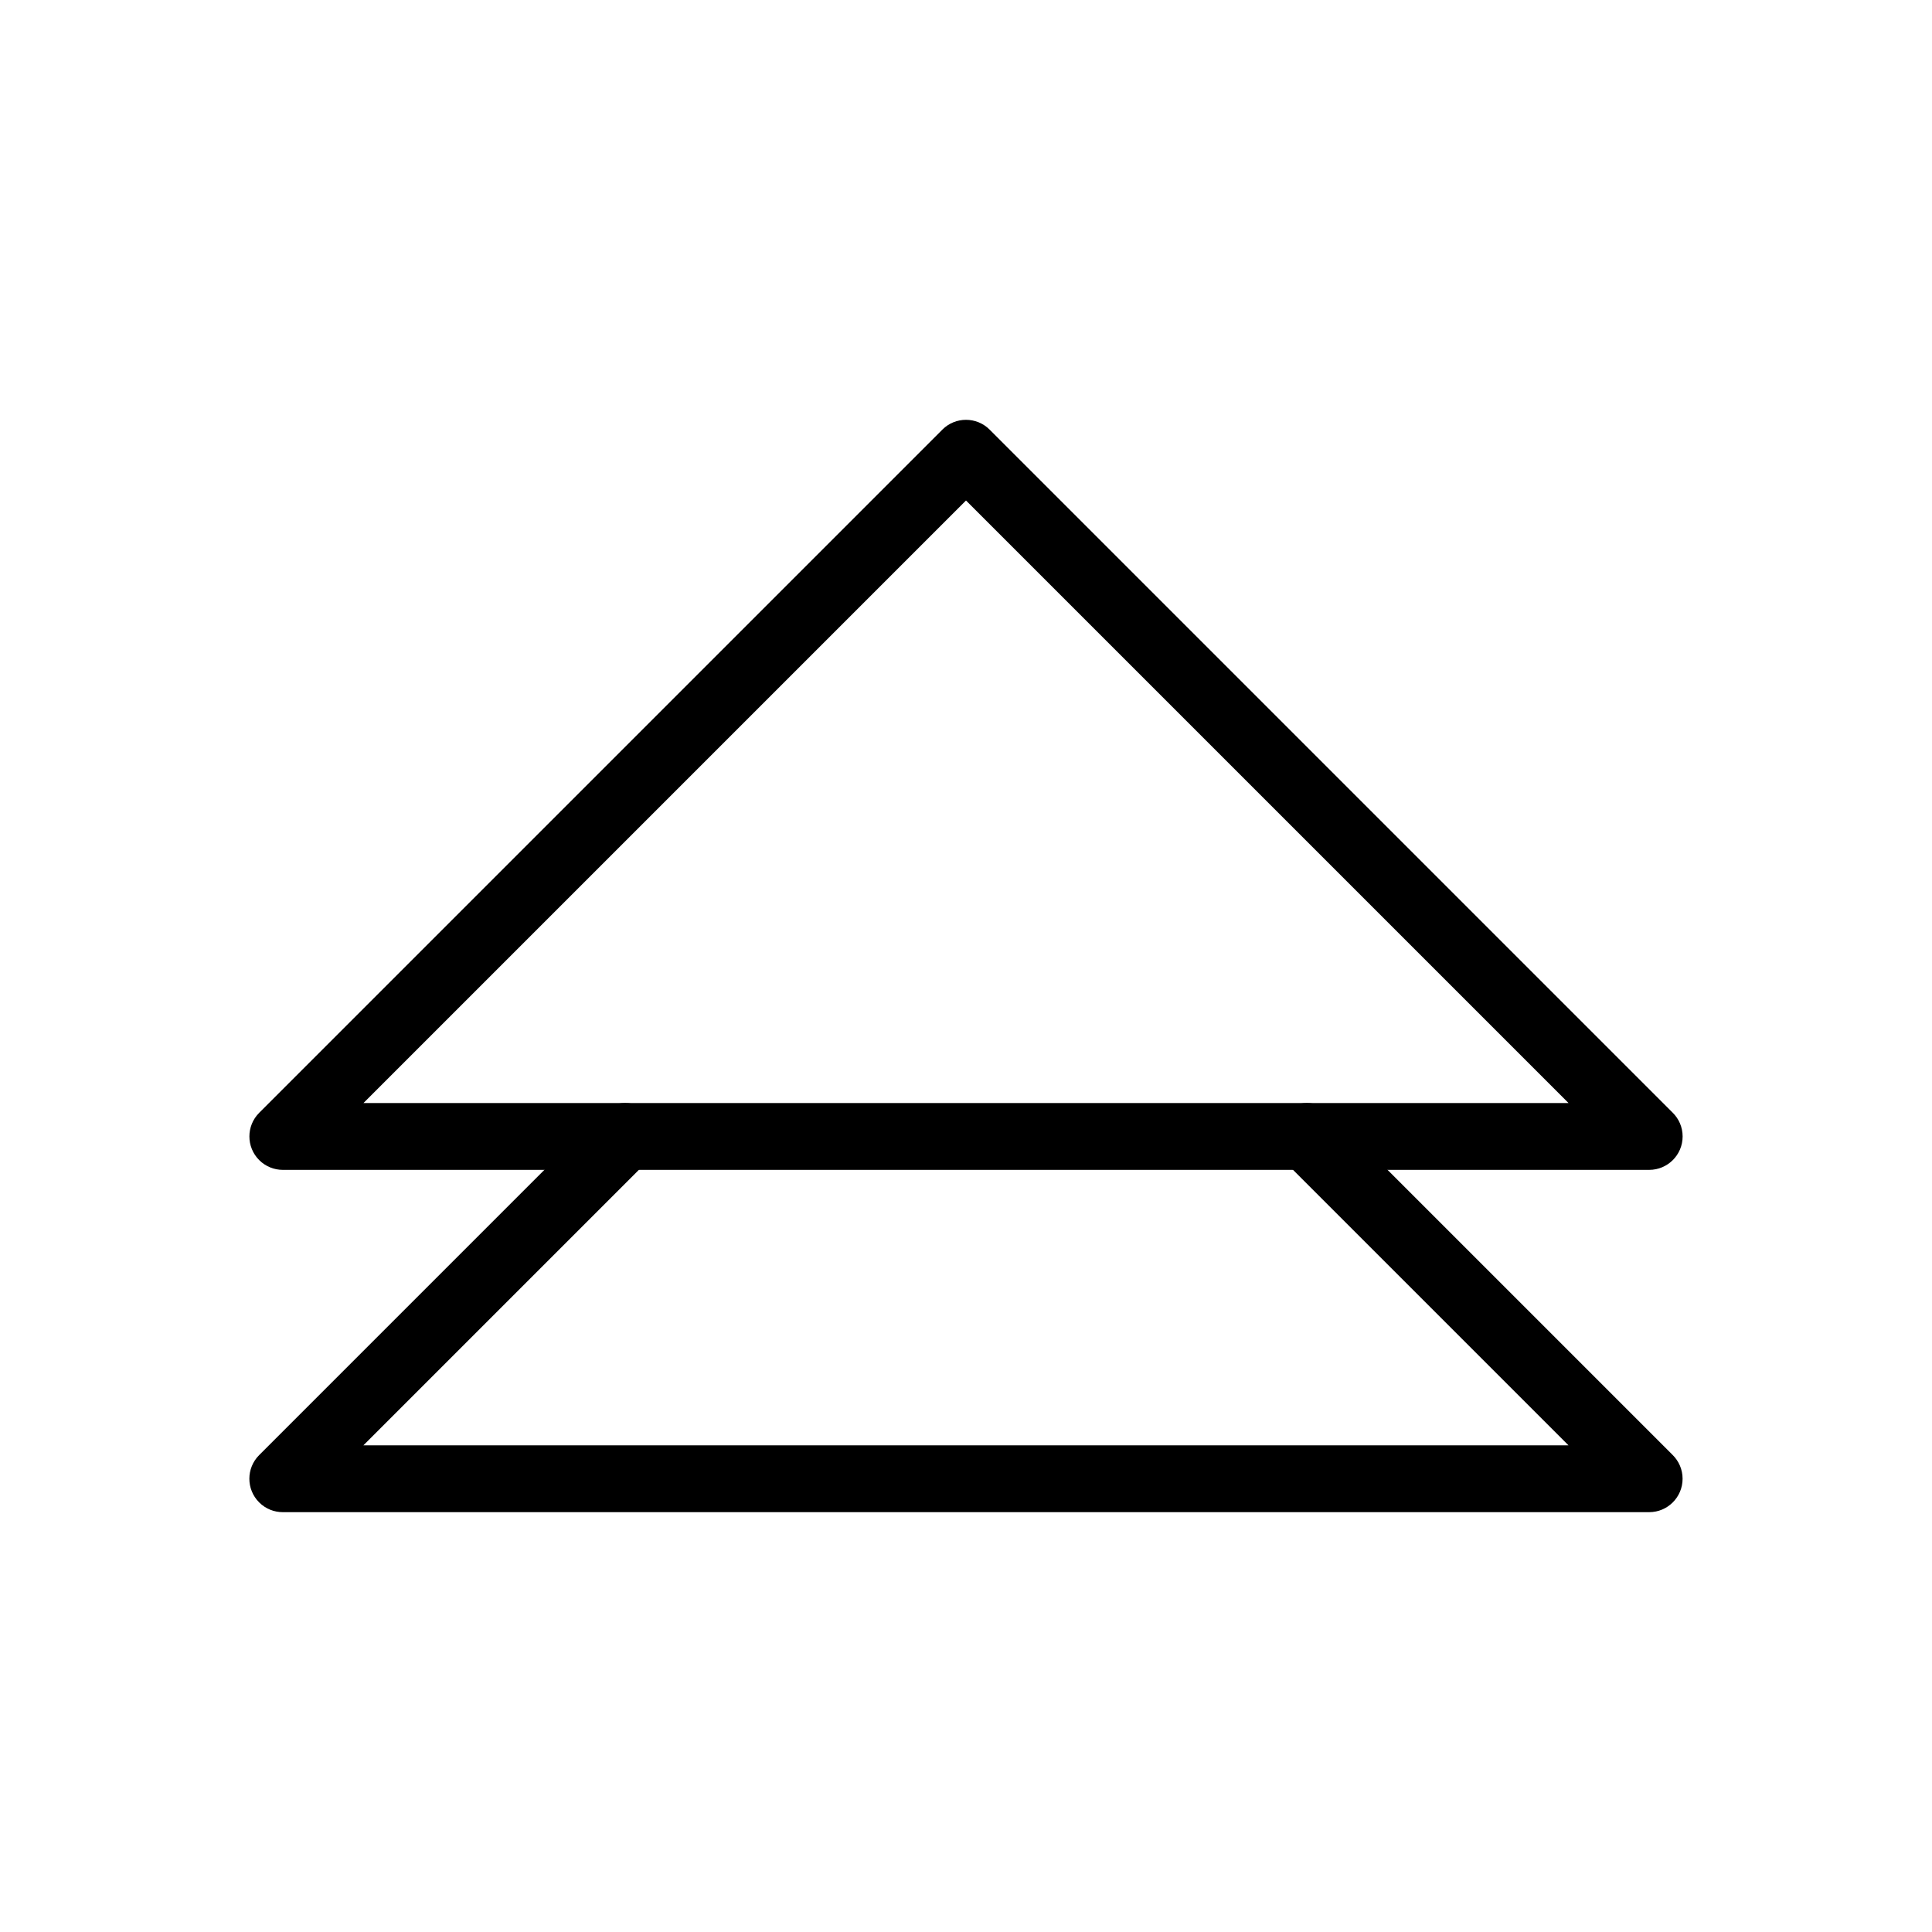
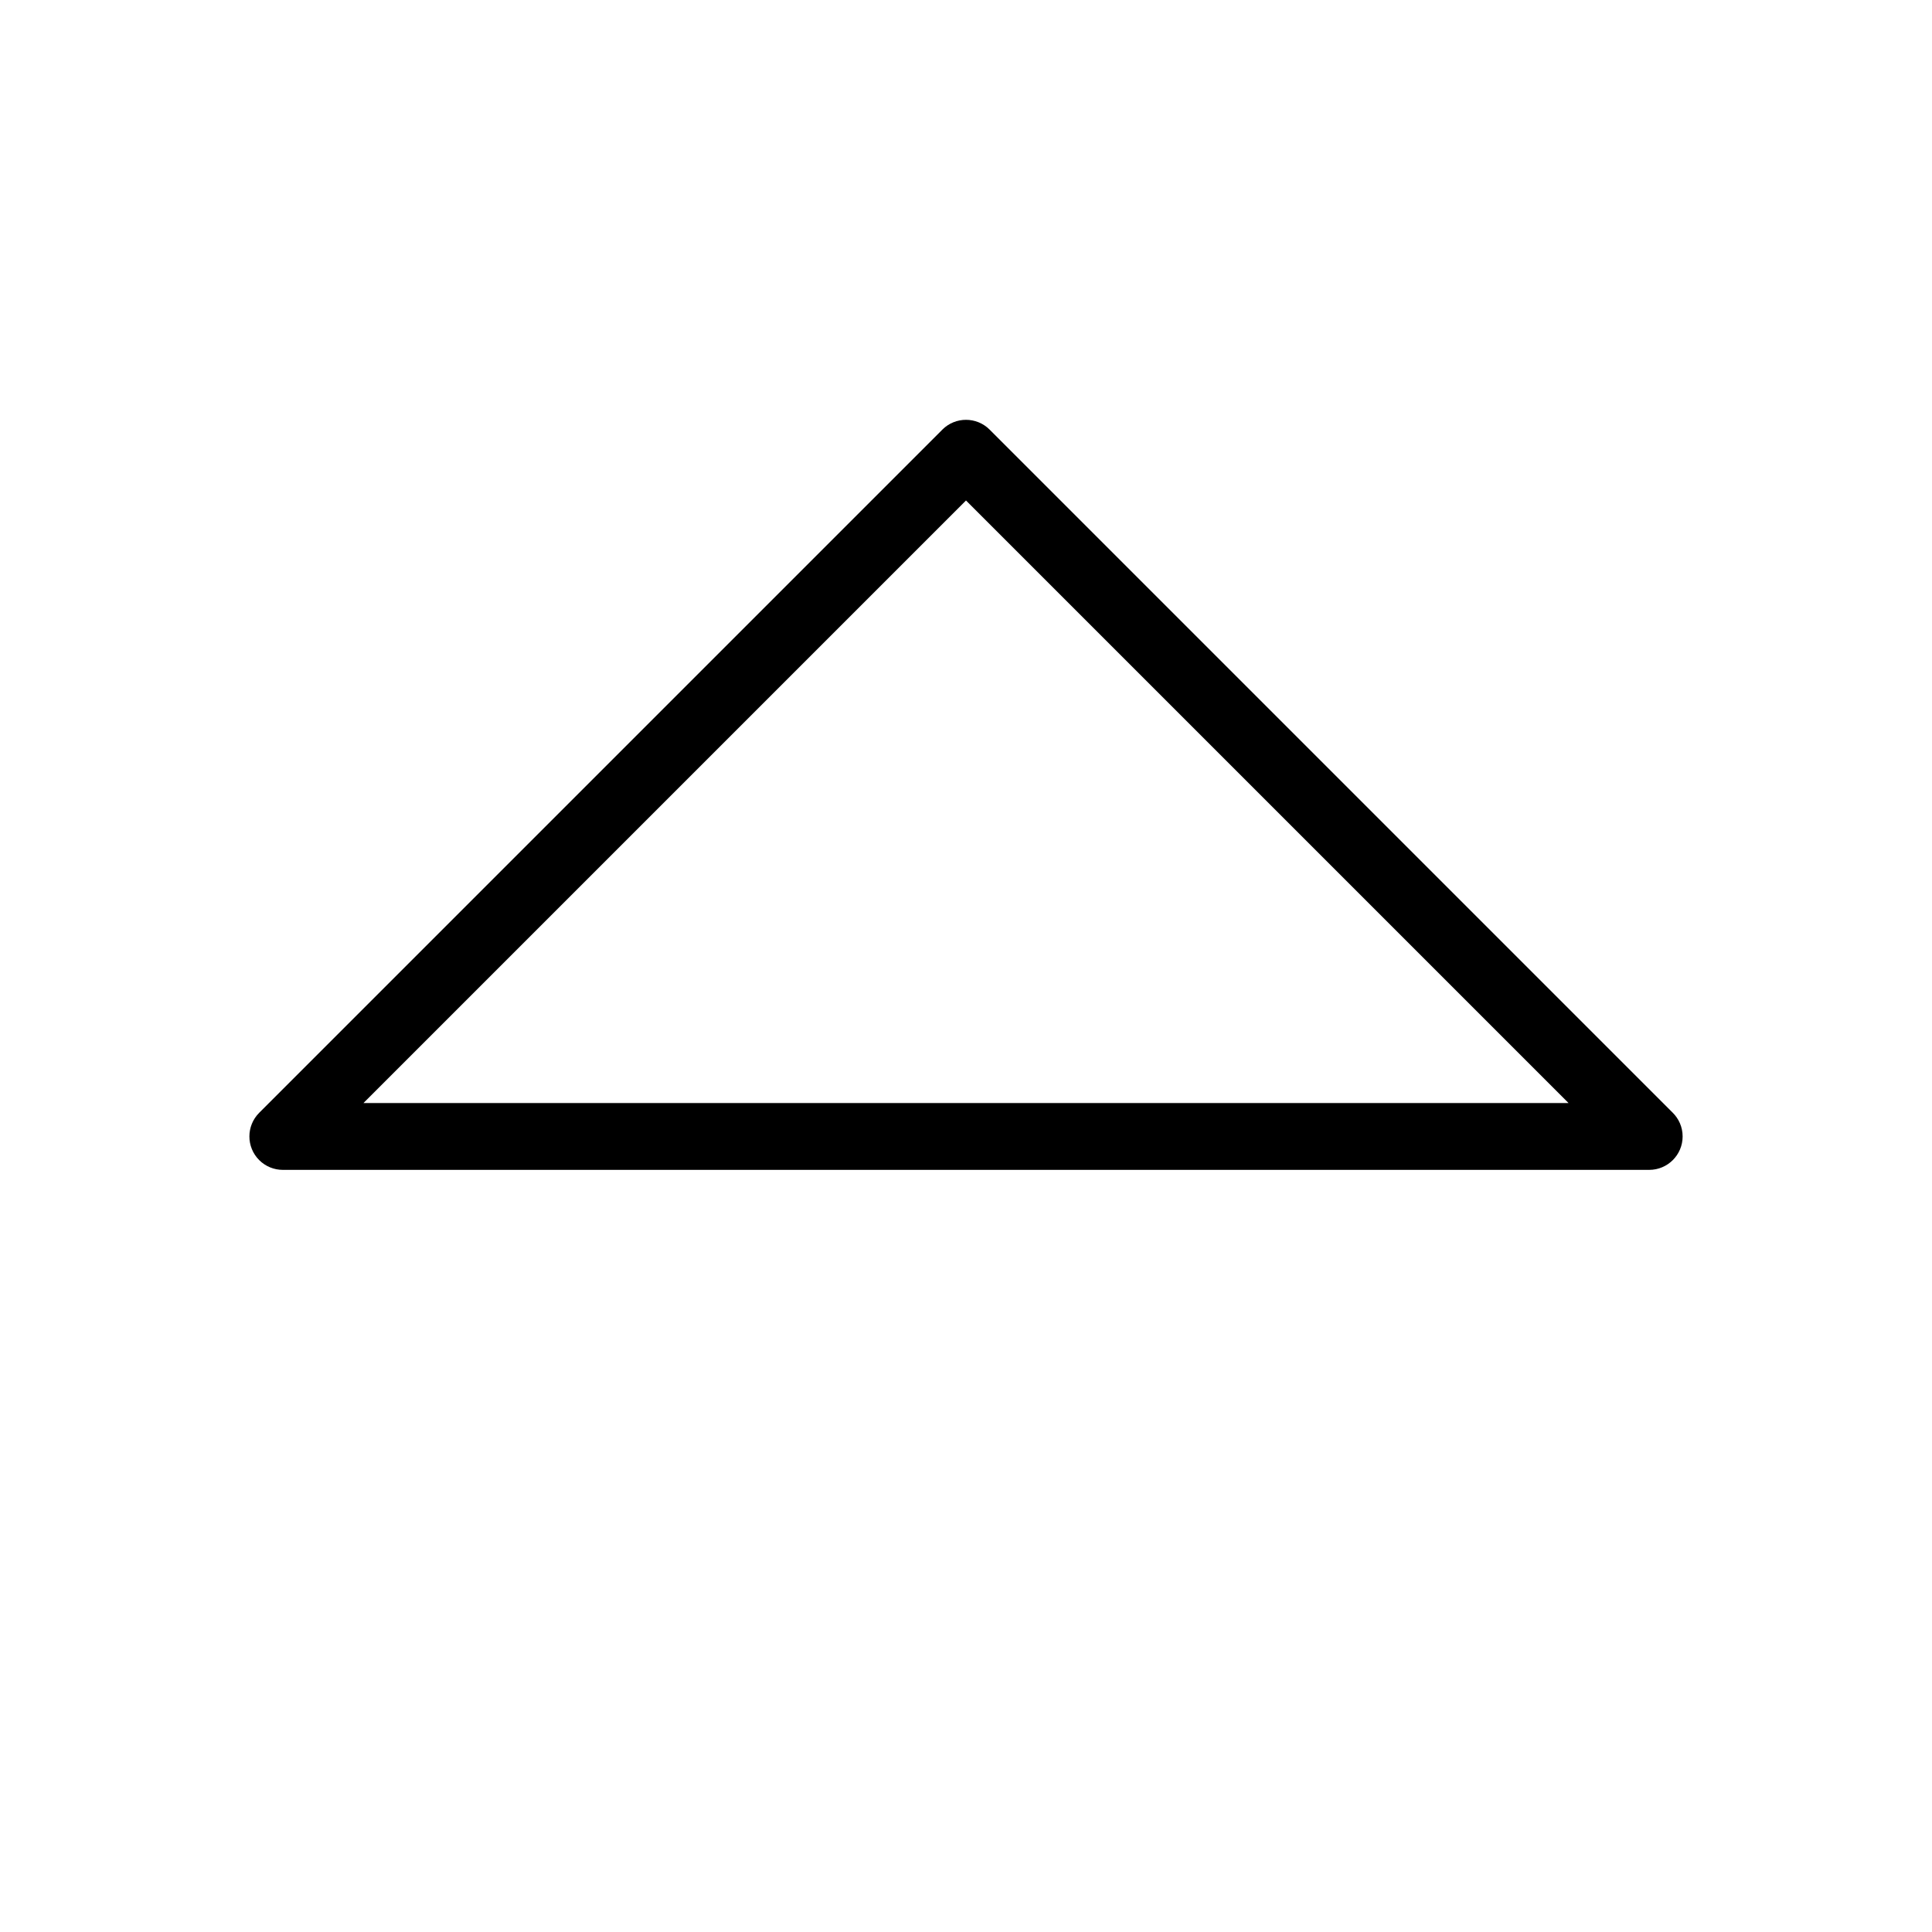
<svg xmlns="http://www.w3.org/2000/svg" fill="#000000" width="800px" height="800px" version="1.1" viewBox="144 144 512 512">
  <g>
    <path d="m400 276.64-159.68 159.68h319.36l-159.68-159.68zm-187.32 162.27 180.99-180.99 0.066-0.07c3.457-3.457 9.066-3.457 12.523 0l181.01 181.01c1.633 1.605 2.644 3.84 2.644 6.312 0 4.891-3.965 8.855-8.855 8.855h-362.11c-2.266 0-4.531-0.863-6.262-2.594-3.457-3.457-3.457-9.066 0-12.523z" />
-     <path d="m315.91 451.43c3.457-3.457 3.457-9.066 0-12.523-3.457-3.457-9.066-3.457-12.523 0l-90.711 90.715c-3.457 3.457-3.457 9.066 0 12.523 1.73 1.73 3.996 2.594 6.262 2.594h362.11c4.891 0 8.855-3.965 8.855-8.855 0-2.473-1.012-4.703-2.644-6.312l-90.664-90.664c-3.457-3.457-9.066-3.457-12.523 0-3.457 3.457-3.457 9.066 0 12.523l75.594 75.594h-319.36l75.594-75.594z" />
  </g>
</svg>